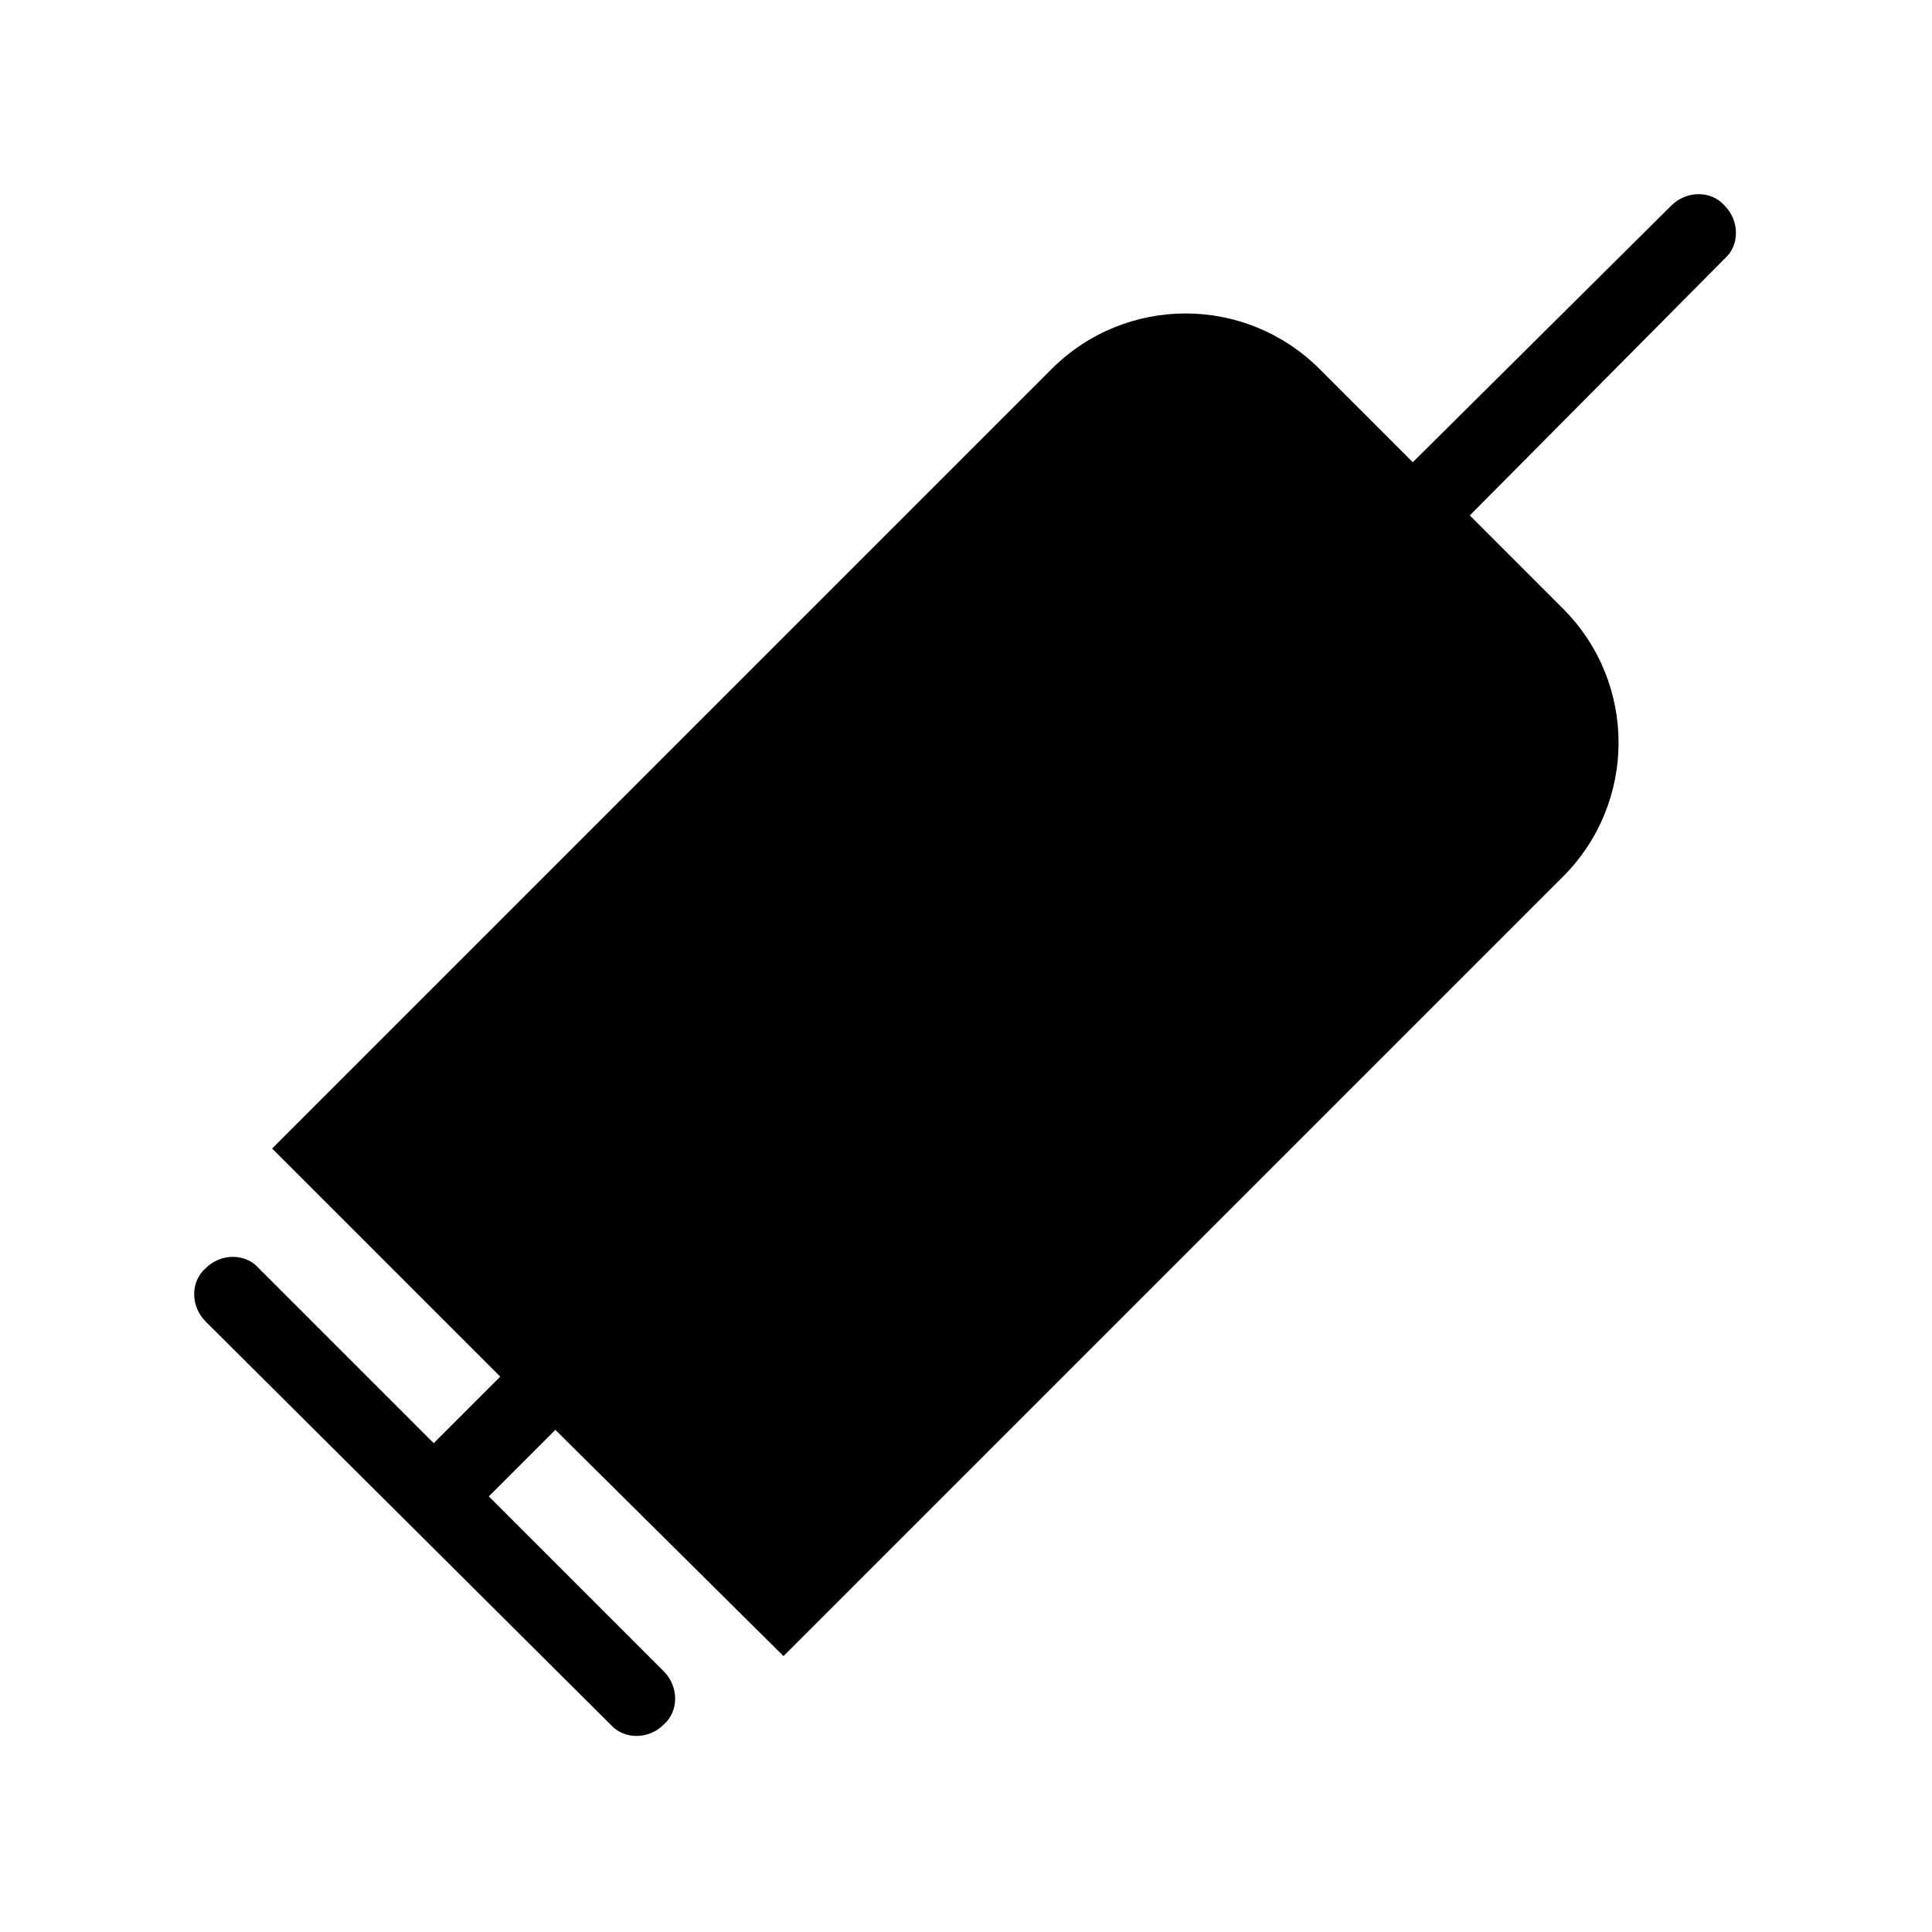
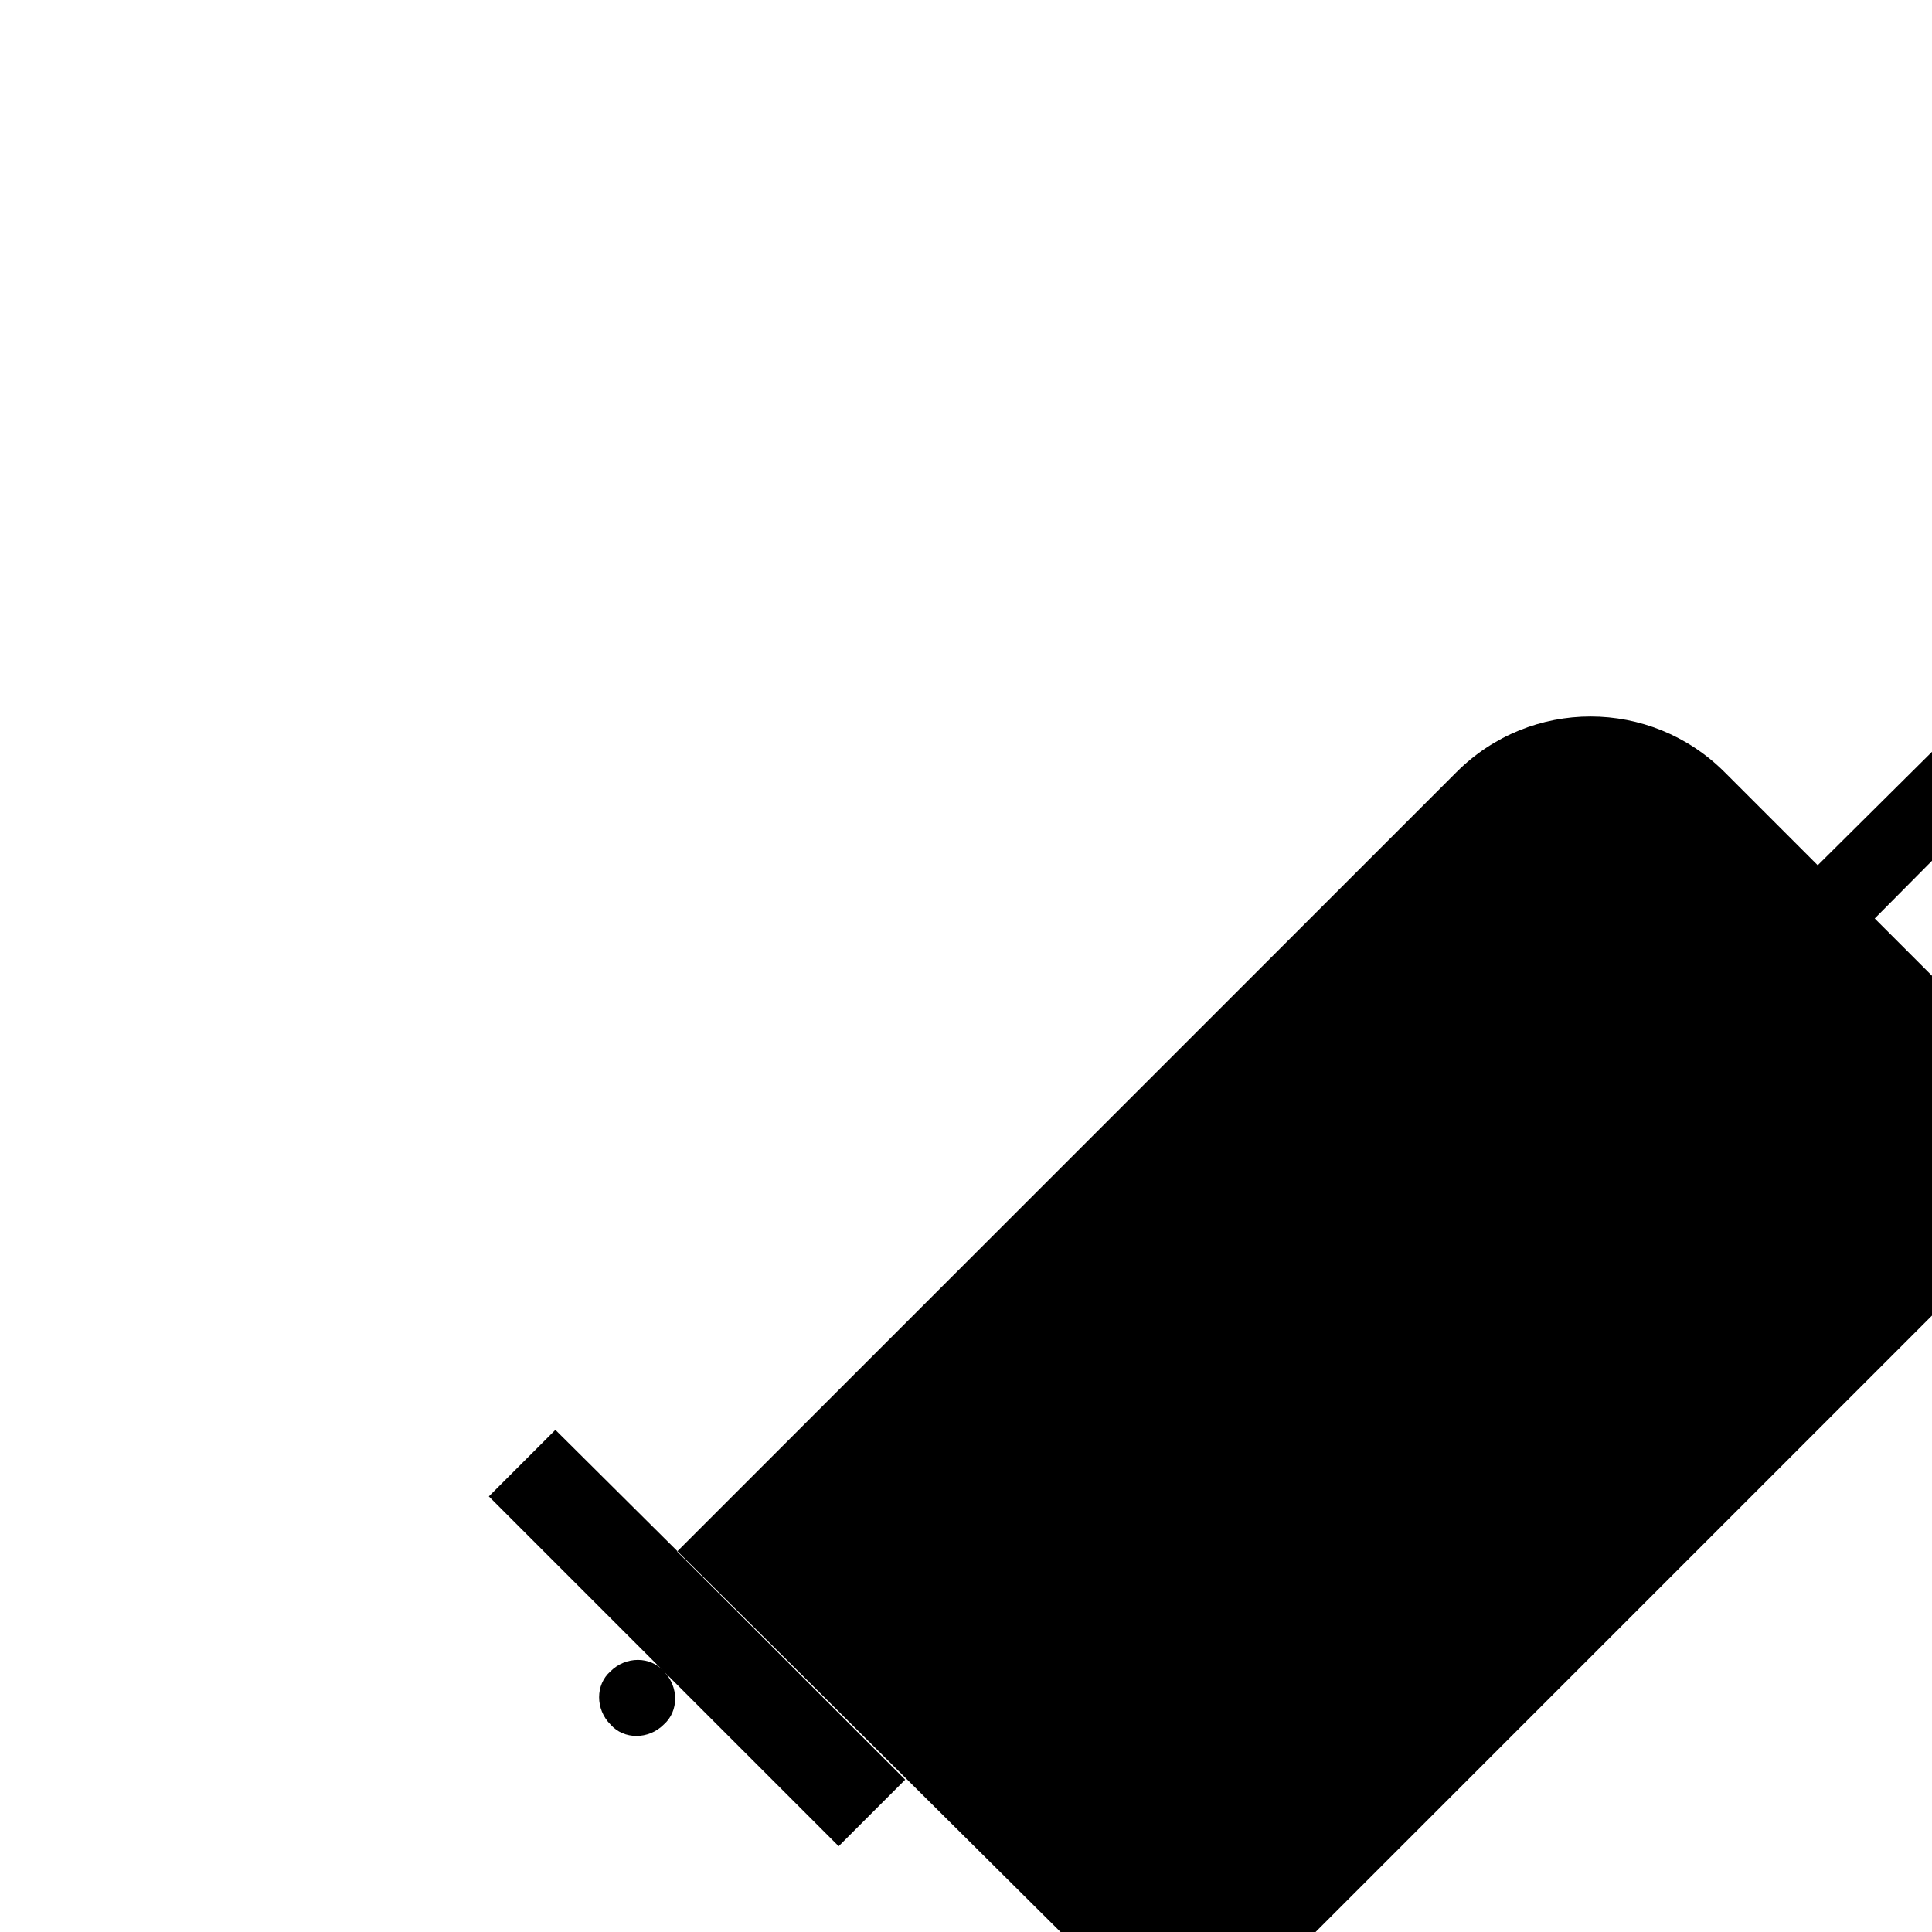
<svg xmlns="http://www.w3.org/2000/svg" fill="#000000" width="800px" height="800px" version="1.1" viewBox="144 144 512 512">
-   <path d="m291.18 522.93-17.633 17.633 46.352 46.352c4.031 4.031 4.031 10.578 0 14.105-4.031 4.031-10.578 4.031-14.105 0l-107.31-106.81c-4.031-4.031-4.031-10.578 0-14.105 4.031-4.031 10.578-4.031 14.105 0l46.352 46.352 17.633-17.633-60.457-60.457 206.56-206.56c19.648-19.648 51.387-19.648 71.039 0l24.688 24.688 68.512-68.016c4.031-4.031 10.578-4.031 14.105 0 4.031 4.031 4.031 10.578 0 14.105l-67.508 68.012 24.688 24.688c19.648 19.648 19.648 51.387 0 71.039l-206.56 206.56z" />
+   <path d="m291.18 522.93-17.633 17.633 46.352 46.352c4.031 4.031 4.031 10.578 0 14.105-4.031 4.031-10.578 4.031-14.105 0c-4.031-4.031-4.031-10.578 0-14.105 4.031-4.031 10.578-4.031 14.105 0l46.352 46.352 17.633-17.633-60.457-60.457 206.56-206.56c19.648-19.648 51.387-19.648 71.039 0l24.688 24.688 68.512-68.016c4.031-4.031 10.578-4.031 14.105 0 4.031 4.031 4.031 10.578 0 14.105l-67.508 68.012 24.688 24.688c19.648 19.648 19.648 51.387 0 71.039l-206.56 206.56z" />
</svg>